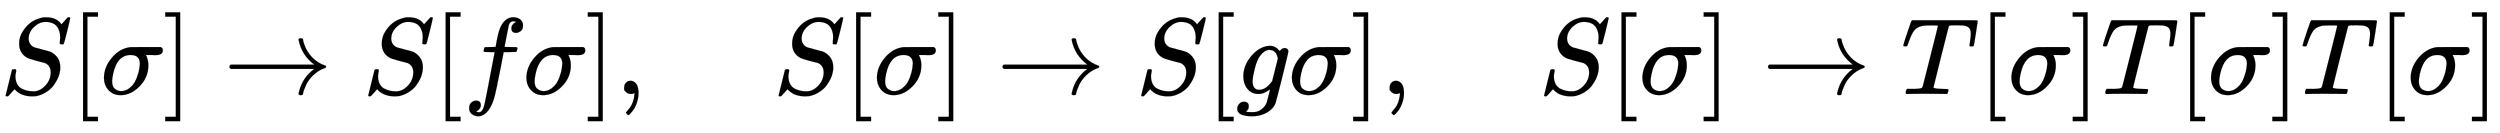
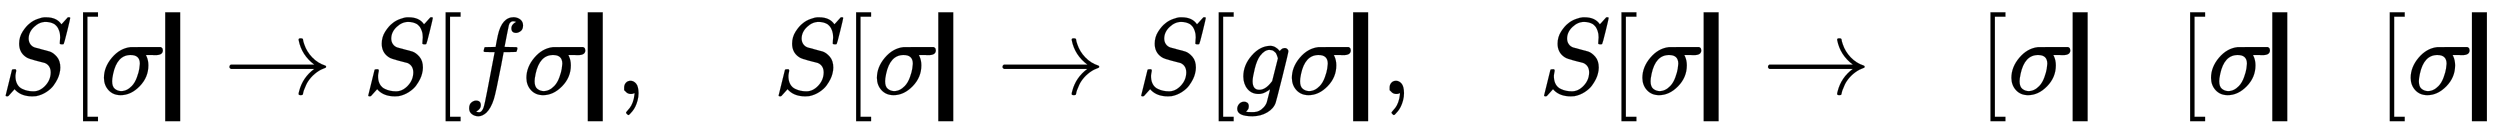
<svg xmlns="http://www.w3.org/2000/svg" xmlns:xlink="http://www.w3.org/1999/xlink" width="53.342ex" height="2.843ex" style="vertical-align: -0.838ex;" viewBox="0 -863.1 22966.5 1223.9" role="img" focusable="false" aria-labelledby="MathJax-SVG-1-Title">
  <title id="MathJax-SVG-1-Title">{\displaystyle S[\sigma ]\to S[f\sigma ],\quad S[\sigma ]\to S[g\sigma ],\quad S[\sigma ]\to T[\sigma ]T[\sigma ]T[\sigma ]}</title>
  <defs aria-hidden="true">
    <path stroke-width="1" id="E1-MJMATHI-53" d="M308 24Q367 24 416 76T466 197Q466 260 414 284Q308 311 278 321T236 341Q176 383 176 462Q176 523 208 573T273 648Q302 673 343 688T407 704H418H425Q521 704 564 640Q565 640 577 653T603 682T623 704Q624 704 627 704T632 705Q645 705 645 698T617 577T585 459T569 456Q549 456 549 465Q549 471 550 475Q550 478 551 494T553 520Q553 554 544 579T526 616T501 641Q465 662 419 662Q362 662 313 616T263 510Q263 480 278 458T319 427Q323 425 389 408T456 390Q490 379 522 342T554 242Q554 216 546 186Q541 164 528 137T492 78T426 18T332 -20Q320 -22 298 -22Q199 -22 144 33L134 44L106 13Q83 -14 78 -18T65 -22Q52 -22 52 -14Q52 -11 110 221Q112 227 130 227H143Q149 221 149 216Q149 214 148 207T144 186T142 153Q144 114 160 87T203 47T255 29T308 24Z" />
    <path stroke-width="1" id="E1-MJMAIN-5B" d="M118 -250V750H255V710H158V-210H255V-250H118Z" />
    <path stroke-width="1" id="E1-MJMATHI-3C3" d="M184 -11Q116 -11 74 34T31 147Q31 247 104 333T274 430Q275 431 414 431H552Q553 430 555 429T559 427T562 425T565 422T567 420T569 416T570 412T571 407T572 401Q572 357 507 357Q500 357 490 357T476 358H416L421 348Q439 310 439 263Q439 153 359 71T184 -11ZM361 278Q361 358 276 358Q152 358 115 184Q114 180 114 178Q106 141 106 117Q106 67 131 47T188 26Q242 26 287 73Q316 103 334 153T356 233T361 278Z" />
-     <path stroke-width="1" id="E1-MJMAIN-5D" d="M22 710V750H159V-250H22V-210H119V710H22Z" />
+     <path stroke-width="1" id="E1-MJMAIN-5D" d="M22 710V750H159V-250H22V-210V710H22Z" />
    <path stroke-width="1" id="E1-MJMAIN-2192" d="M56 237T56 250T70 270H835Q719 357 692 493Q692 494 692 496T691 499Q691 511 708 511H711Q720 511 723 510T729 506T732 497T735 481T743 456Q765 389 816 336T935 261Q944 258 944 250Q944 244 939 241T915 231T877 212Q836 186 806 152T761 85T740 35T732 4Q730 -6 727 -8T711 -11Q691 -11 691 0Q691 7 696 25Q728 151 835 230H70Q56 237 56 250Z" />
    <path stroke-width="1" id="E1-MJMATHI-66" d="M118 -162Q120 -162 124 -164T135 -167T147 -168Q160 -168 171 -155T187 -126Q197 -99 221 27T267 267T289 382V385H242Q195 385 192 387Q188 390 188 397L195 425Q197 430 203 430T250 431Q298 431 298 432Q298 434 307 482T319 540Q356 705 465 705Q502 703 526 683T550 630Q550 594 529 578T487 561Q443 561 443 603Q443 622 454 636T478 657L487 662Q471 668 457 668Q445 668 434 658T419 630Q412 601 403 552T387 469T380 433Q380 431 435 431Q480 431 487 430T498 424Q499 420 496 407T491 391Q489 386 482 386T428 385H372L349 263Q301 15 282 -47Q255 -132 212 -173Q175 -205 139 -205Q107 -205 81 -186T55 -132Q55 -95 76 -78T118 -61Q162 -61 162 -103Q162 -122 151 -136T127 -157L118 -162Z" />
    <path stroke-width="1" id="E1-MJMAIN-2C" d="M78 35T78 60T94 103T137 121Q165 121 187 96T210 8Q210 -27 201 -60T180 -117T154 -158T130 -185T117 -194Q113 -194 104 -185T95 -172Q95 -168 106 -156T131 -126T157 -76T173 -3V9L172 8Q170 7 167 6T161 3T152 1T140 0Q113 0 96 17Z" />
    <path stroke-width="1" id="E1-MJMATHI-67" d="M311 43Q296 30 267 15T206 0Q143 0 105 45T66 160Q66 265 143 353T314 442Q361 442 401 394L404 398Q406 401 409 404T418 412T431 419T447 422Q461 422 470 413T480 394Q480 379 423 152T363 -80Q345 -134 286 -169T151 -205Q10 -205 10 -137Q10 -111 28 -91T74 -71Q89 -71 102 -80T116 -111Q116 -121 114 -130T107 -144T99 -154T92 -162L90 -164H91Q101 -167 151 -167Q189 -167 211 -155Q234 -144 254 -122T282 -75Q288 -56 298 -13Q311 35 311 43ZM384 328L380 339Q377 350 375 354T369 368T359 382T346 393T328 402T306 405Q262 405 221 352Q191 313 171 233T151 117Q151 38 213 38Q269 38 323 108L331 118L384 328Z" />
-     <path stroke-width="1" id="E1-MJMATHI-54" d="M40 437Q21 437 21 445Q21 450 37 501T71 602L88 651Q93 669 101 677H569H659Q691 677 697 676T704 667Q704 661 687 553T668 444Q668 437 649 437Q640 437 637 437T631 442L629 445Q629 451 635 490T641 551Q641 586 628 604T573 629Q568 630 515 631Q469 631 457 630T439 622Q438 621 368 343T298 60Q298 48 386 46Q418 46 427 45T436 36Q436 31 433 22Q429 4 424 1L422 0Q419 0 415 0Q410 0 363 1T228 2Q99 2 64 0H49Q43 6 43 9T45 27Q49 40 55 46H83H94Q174 46 189 55Q190 56 191 56Q196 59 201 76T241 233Q258 301 269 344Q339 619 339 625Q339 630 310 630H279Q212 630 191 624Q146 614 121 583T67 467Q60 445 57 441T43 437H40Z" />
  </defs>
  <g stroke="currentColor" fill="currentColor" stroke-width="0" transform="matrix(1 0 0 -1 0 0)" aria-hidden="true">
    <use xlink:href="#E1-MJMATHI-53" x="0" y="0" />
    <use xlink:href="#E1-MJMAIN-5B" x="645" y="0" />
    <use xlink:href="#E1-MJMATHI-3C3" x="924" y="0" />
    <use xlink:href="#E1-MJMAIN-5D" x="1496" y="0" />
    <use xlink:href="#E1-MJMAIN-2192" x="2052" y="0" />
    <use xlink:href="#E1-MJMATHI-53" x="3331" y="0" />
    <use xlink:href="#E1-MJMAIN-5B" x="3976" y="0" />
    <use xlink:href="#E1-MJMATHI-66" x="4255" y="0" />
    <use xlink:href="#E1-MJMATHI-3C3" x="4805" y="0" />
    <use xlink:href="#E1-MJMAIN-5D" x="5378" y="0" />
    <use xlink:href="#E1-MJMAIN-2C" x="5656" y="0" />
    <use xlink:href="#E1-MJMATHI-53" x="7101" y="0" />
    <use xlink:href="#E1-MJMAIN-5B" x="7747" y="0" />
    <use xlink:href="#E1-MJMATHI-3C3" x="8025" y="0" />
    <use xlink:href="#E1-MJMAIN-5D" x="8598" y="0" />
    <use xlink:href="#E1-MJMAIN-2192" x="9154" y="0" />
    <use xlink:href="#E1-MJMATHI-53" x="10432" y="0" />
    <use xlink:href="#E1-MJMAIN-5B" x="11078" y="0" />
    <use xlink:href="#E1-MJMATHI-67" x="11356" y="0" />
    <use xlink:href="#E1-MJMATHI-3C3" x="11837" y="0" />
    <use xlink:href="#E1-MJMAIN-5D" x="12409" y="0" />
    <use xlink:href="#E1-MJMAIN-2C" x="12688" y="0" />
    <use xlink:href="#E1-MJMATHI-53" x="14133" y="0" />
    <use xlink:href="#E1-MJMAIN-5B" x="14778" y="0" />
    <use xlink:href="#E1-MJMATHI-3C3" x="15057" y="0" />
    <use xlink:href="#E1-MJMAIN-5D" x="15629" y="0" />
    <use xlink:href="#E1-MJMAIN-2192" x="16186" y="0" />
    <use xlink:href="#E1-MJMATHI-54" x="17464" y="0" />
    <use xlink:href="#E1-MJMAIN-5B" x="18168" y="0" />
    <use xlink:href="#E1-MJMATHI-3C3" x="18447" y="0" />
    <use xlink:href="#E1-MJMAIN-5D" x="19019" y="0" />
    <use xlink:href="#E1-MJMATHI-54" x="19298" y="0" />
    <use xlink:href="#E1-MJMAIN-5B" x="20002" y="0" />
    <use xlink:href="#E1-MJMATHI-3C3" x="20281" y="0" />
    <use xlink:href="#E1-MJMAIN-5D" x="20853" y="0" />
    <use xlink:href="#E1-MJMATHI-54" x="21132" y="0" />
    <use xlink:href="#E1-MJMAIN-5B" x="21836" y="0" />
    <use xlink:href="#E1-MJMATHI-3C3" x="22115" y="0" />
    <use xlink:href="#E1-MJMAIN-5D" x="22687" y="0" />
  </g>
</svg>